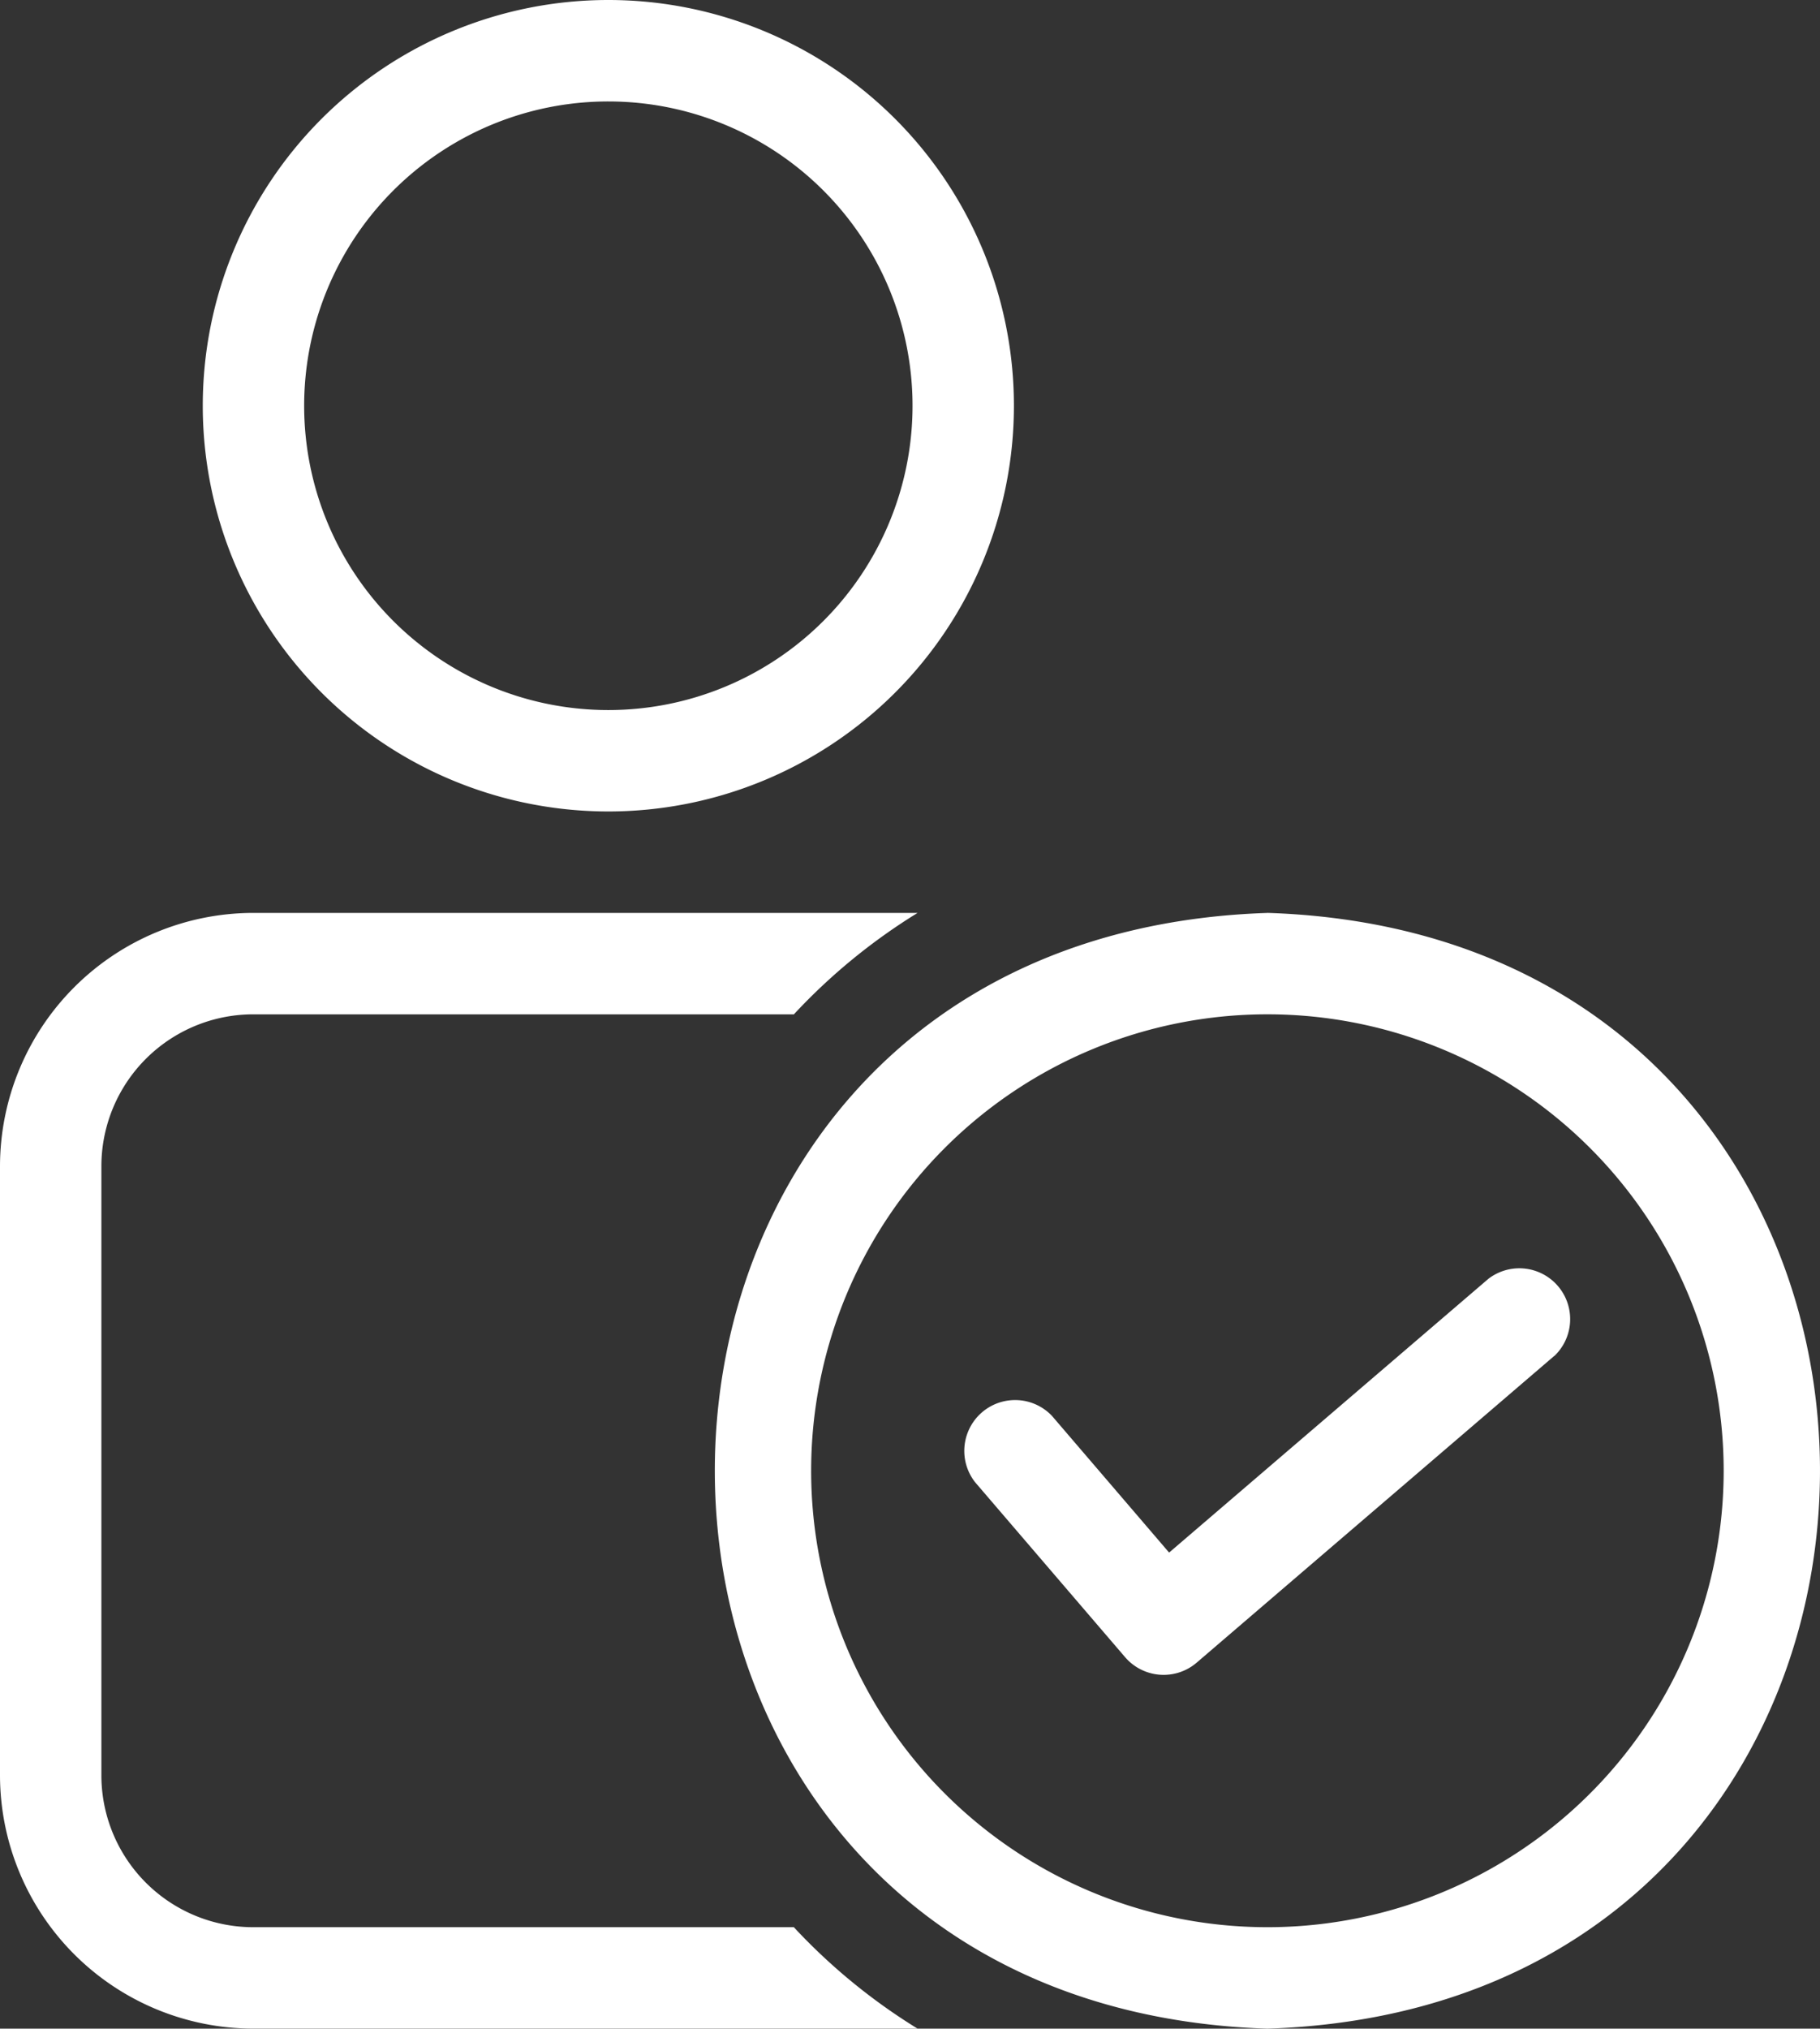
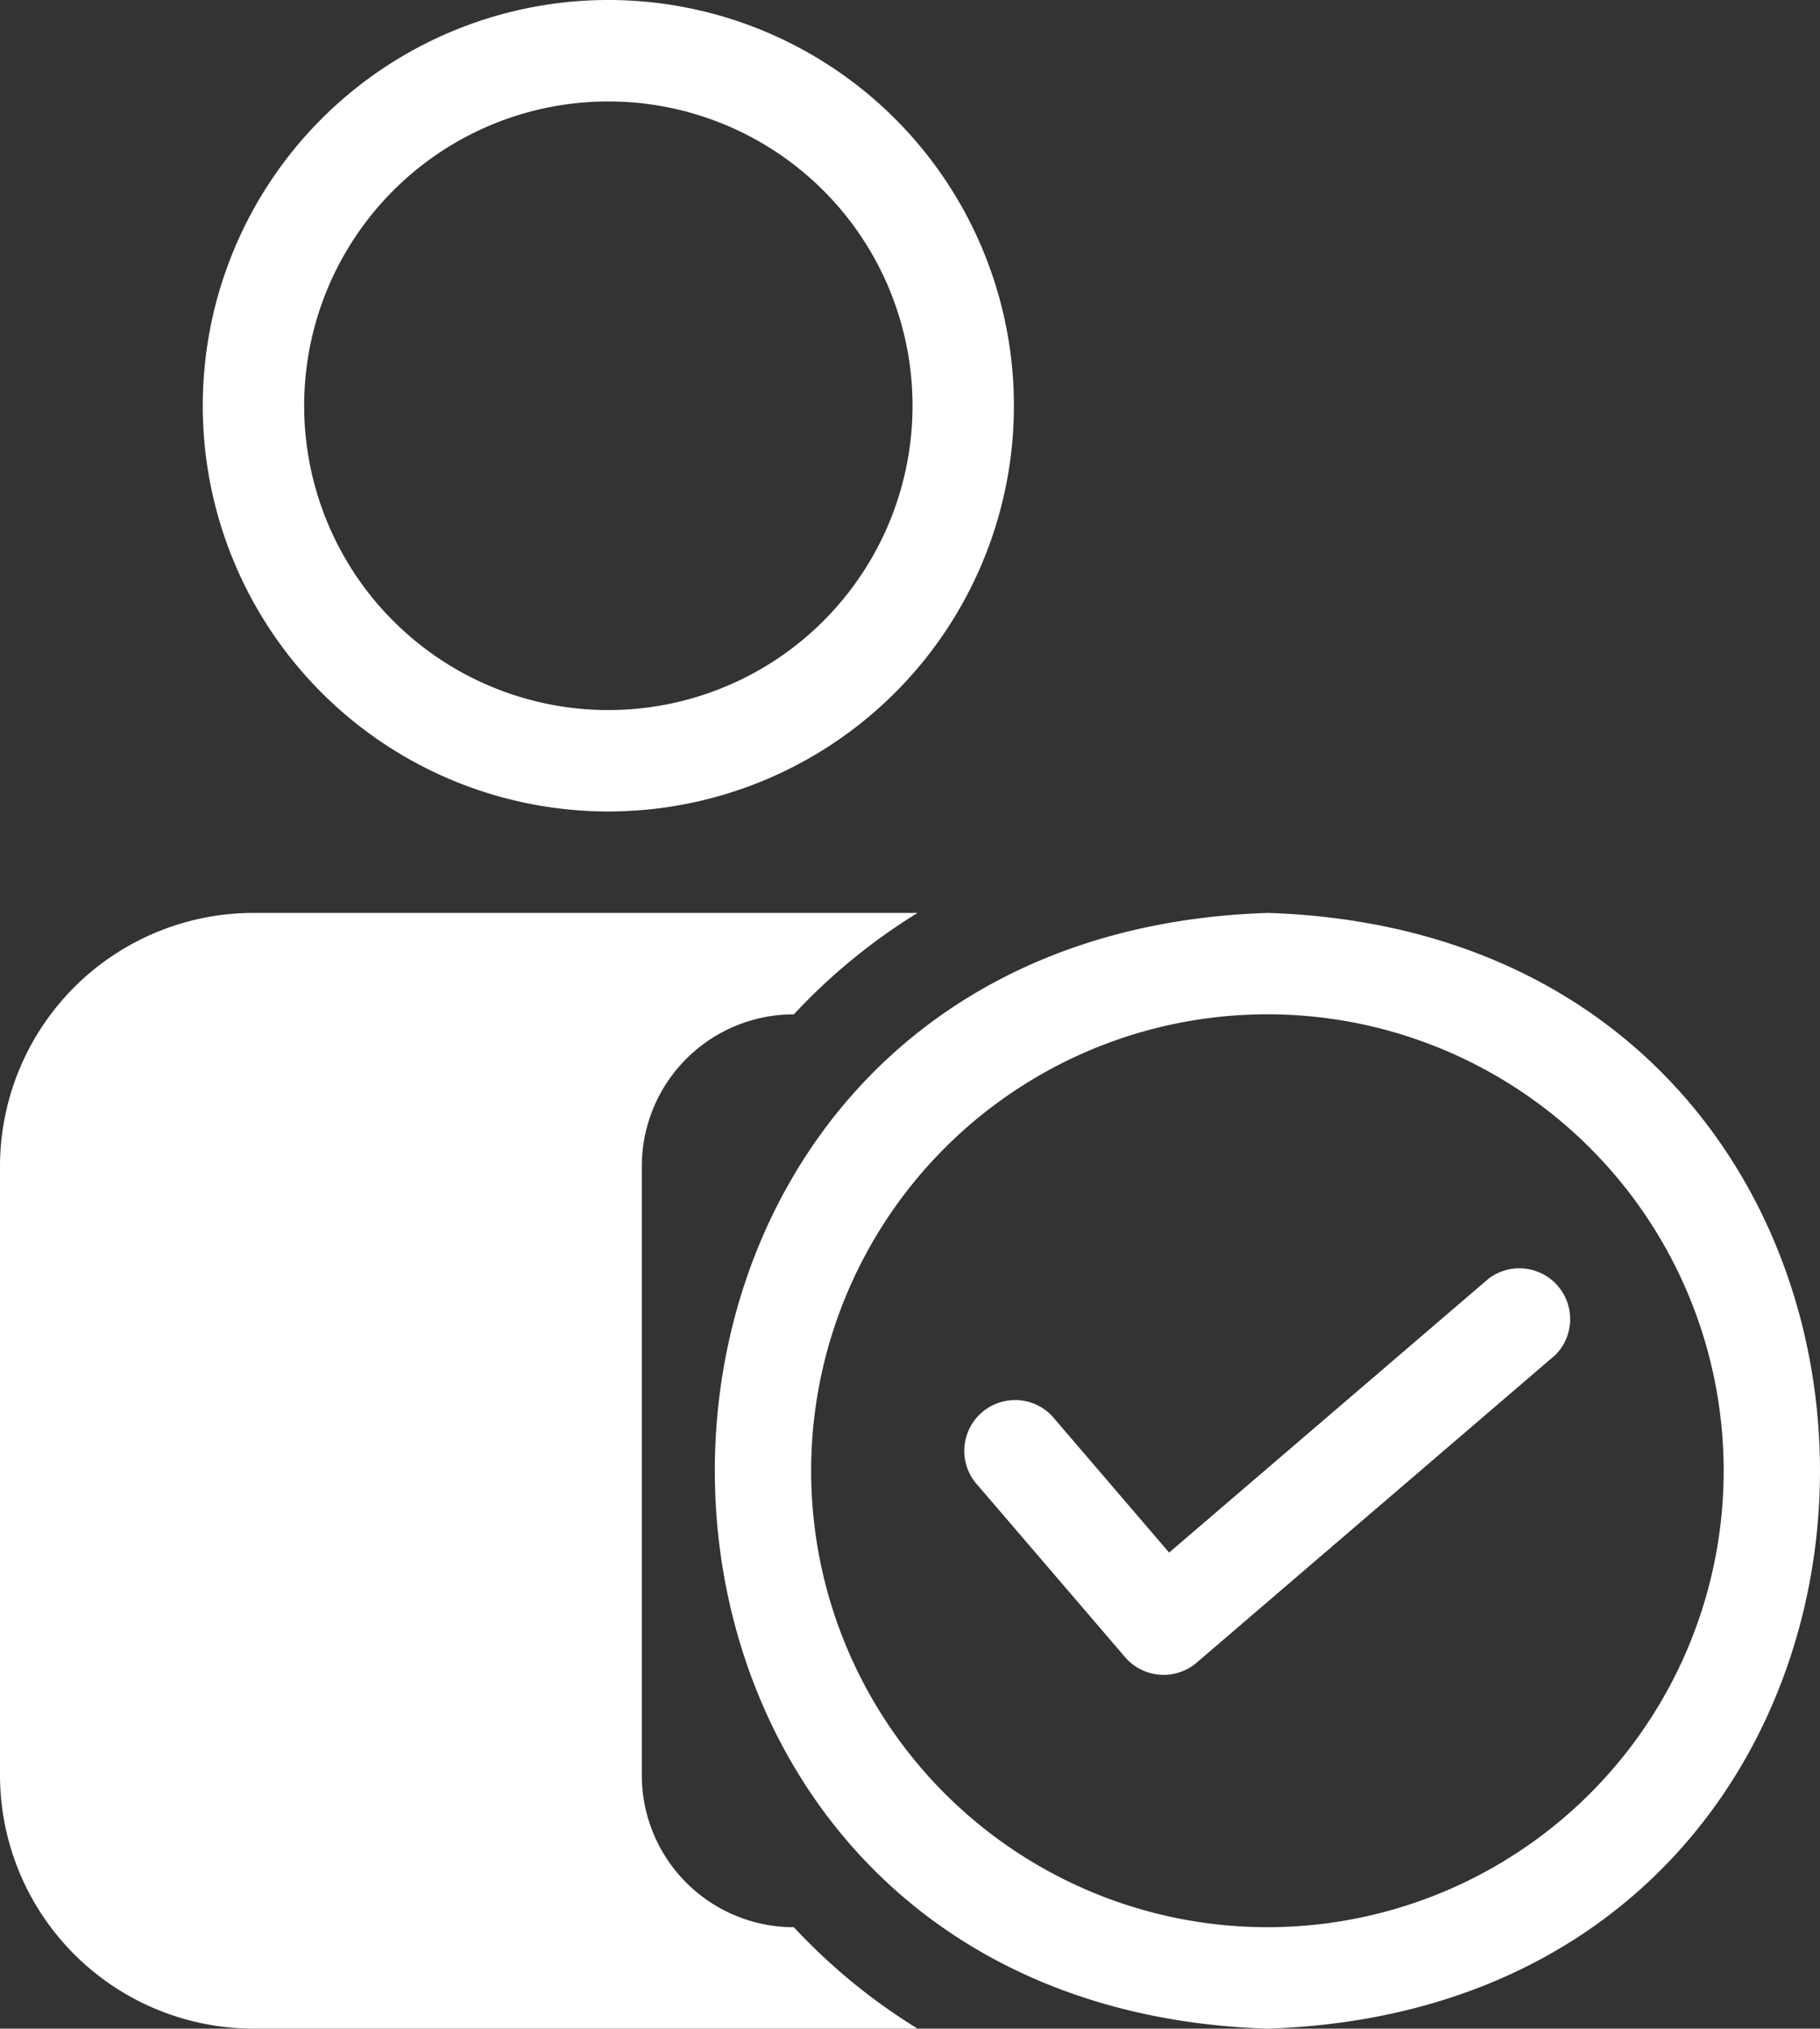
<svg xmlns="http://www.w3.org/2000/svg" width="71.625" height="79.805" viewBox="0 0 71.625 79.805">
  <rect x="0" y="0" width="71.625" height="79.805" fill="#333333" stroke="none" />
  <g id="noun-user-friendly-4653317" transform="translate(-7 -6)">
    <g id="check_mark" data-name="check mark" transform="translate(7 6)">
-       <path id="Path_67" data-name="Path 67" d="M30.941,37.922A15.961,15.961,0,1,0,14.98,21.961,15.96,15.96,0,0,0,30.941,37.922Zm0-27.931A11.971,11.971,0,1,1,18.97,21.962,11.97,11.97,0,0,1,30.941,9.991Zm7.3,71.823a23.392,23.392,0,0,0,4.868,3.99H16.975A9.979,9.979,0,0,1,7,75.829V51.888a9.979,9.979,0,0,1,9.975-9.975H43.111a23.384,23.384,0,0,0-4.868,3.99H16.975a5.977,5.977,0,0,0-5.985,5.985V75.829a5.977,5.977,0,0,0,5.985,5.985Zm18.634-39.9c-29,.949-28.983,42.949,0,43.892C85.875,84.869,85.873,42.845,56.877,41.912Zm0,39.9A17.956,17.956,0,1,1,74.834,63.858,17.955,17.955,0,0,1,56.877,81.814ZM68.17,59.338,54.091,71.41a2,2,0,0,1-2.813-.218L45.367,64.3A2,2,0,0,1,48.4,61.7l4.61,5.377L65.575,56.307a2,2,0,0,1,2.6,3.032Z" transform="translate(-7 -6)" fill="#fff" />
+       <path id="Path_67" data-name="Path 67" d="M30.941,37.922A15.961,15.961,0,1,0,14.98,21.961,15.96,15.96,0,0,0,30.941,37.922Zm0-27.931A11.971,11.971,0,1,1,18.97,21.962,11.97,11.97,0,0,1,30.941,9.991Zm7.3,71.823a23.392,23.392,0,0,0,4.868,3.99H16.975A9.979,9.979,0,0,1,7,75.829V51.888a9.979,9.979,0,0,1,9.975-9.975H43.111a23.384,23.384,0,0,0-4.868,3.99a5.977,5.977,0,0,0-5.985,5.985V75.829a5.977,5.977,0,0,0,5.985,5.985Zm18.634-39.9c-29,.949-28.983,42.949,0,43.892C85.875,84.869,85.873,42.845,56.877,41.912Zm0,39.9A17.956,17.956,0,1,1,74.834,63.858,17.955,17.955,0,0,1,56.877,81.814ZM68.17,59.338,54.091,71.41a2,2,0,0,1-2.813-.218L45.367,64.3A2,2,0,0,1,48.4,61.7l4.61,5.377L65.575,56.307a2,2,0,0,1,2.6,3.032Z" transform="translate(-7 -6)" fill="#fff" />
    </g>
  </g>
</svg>